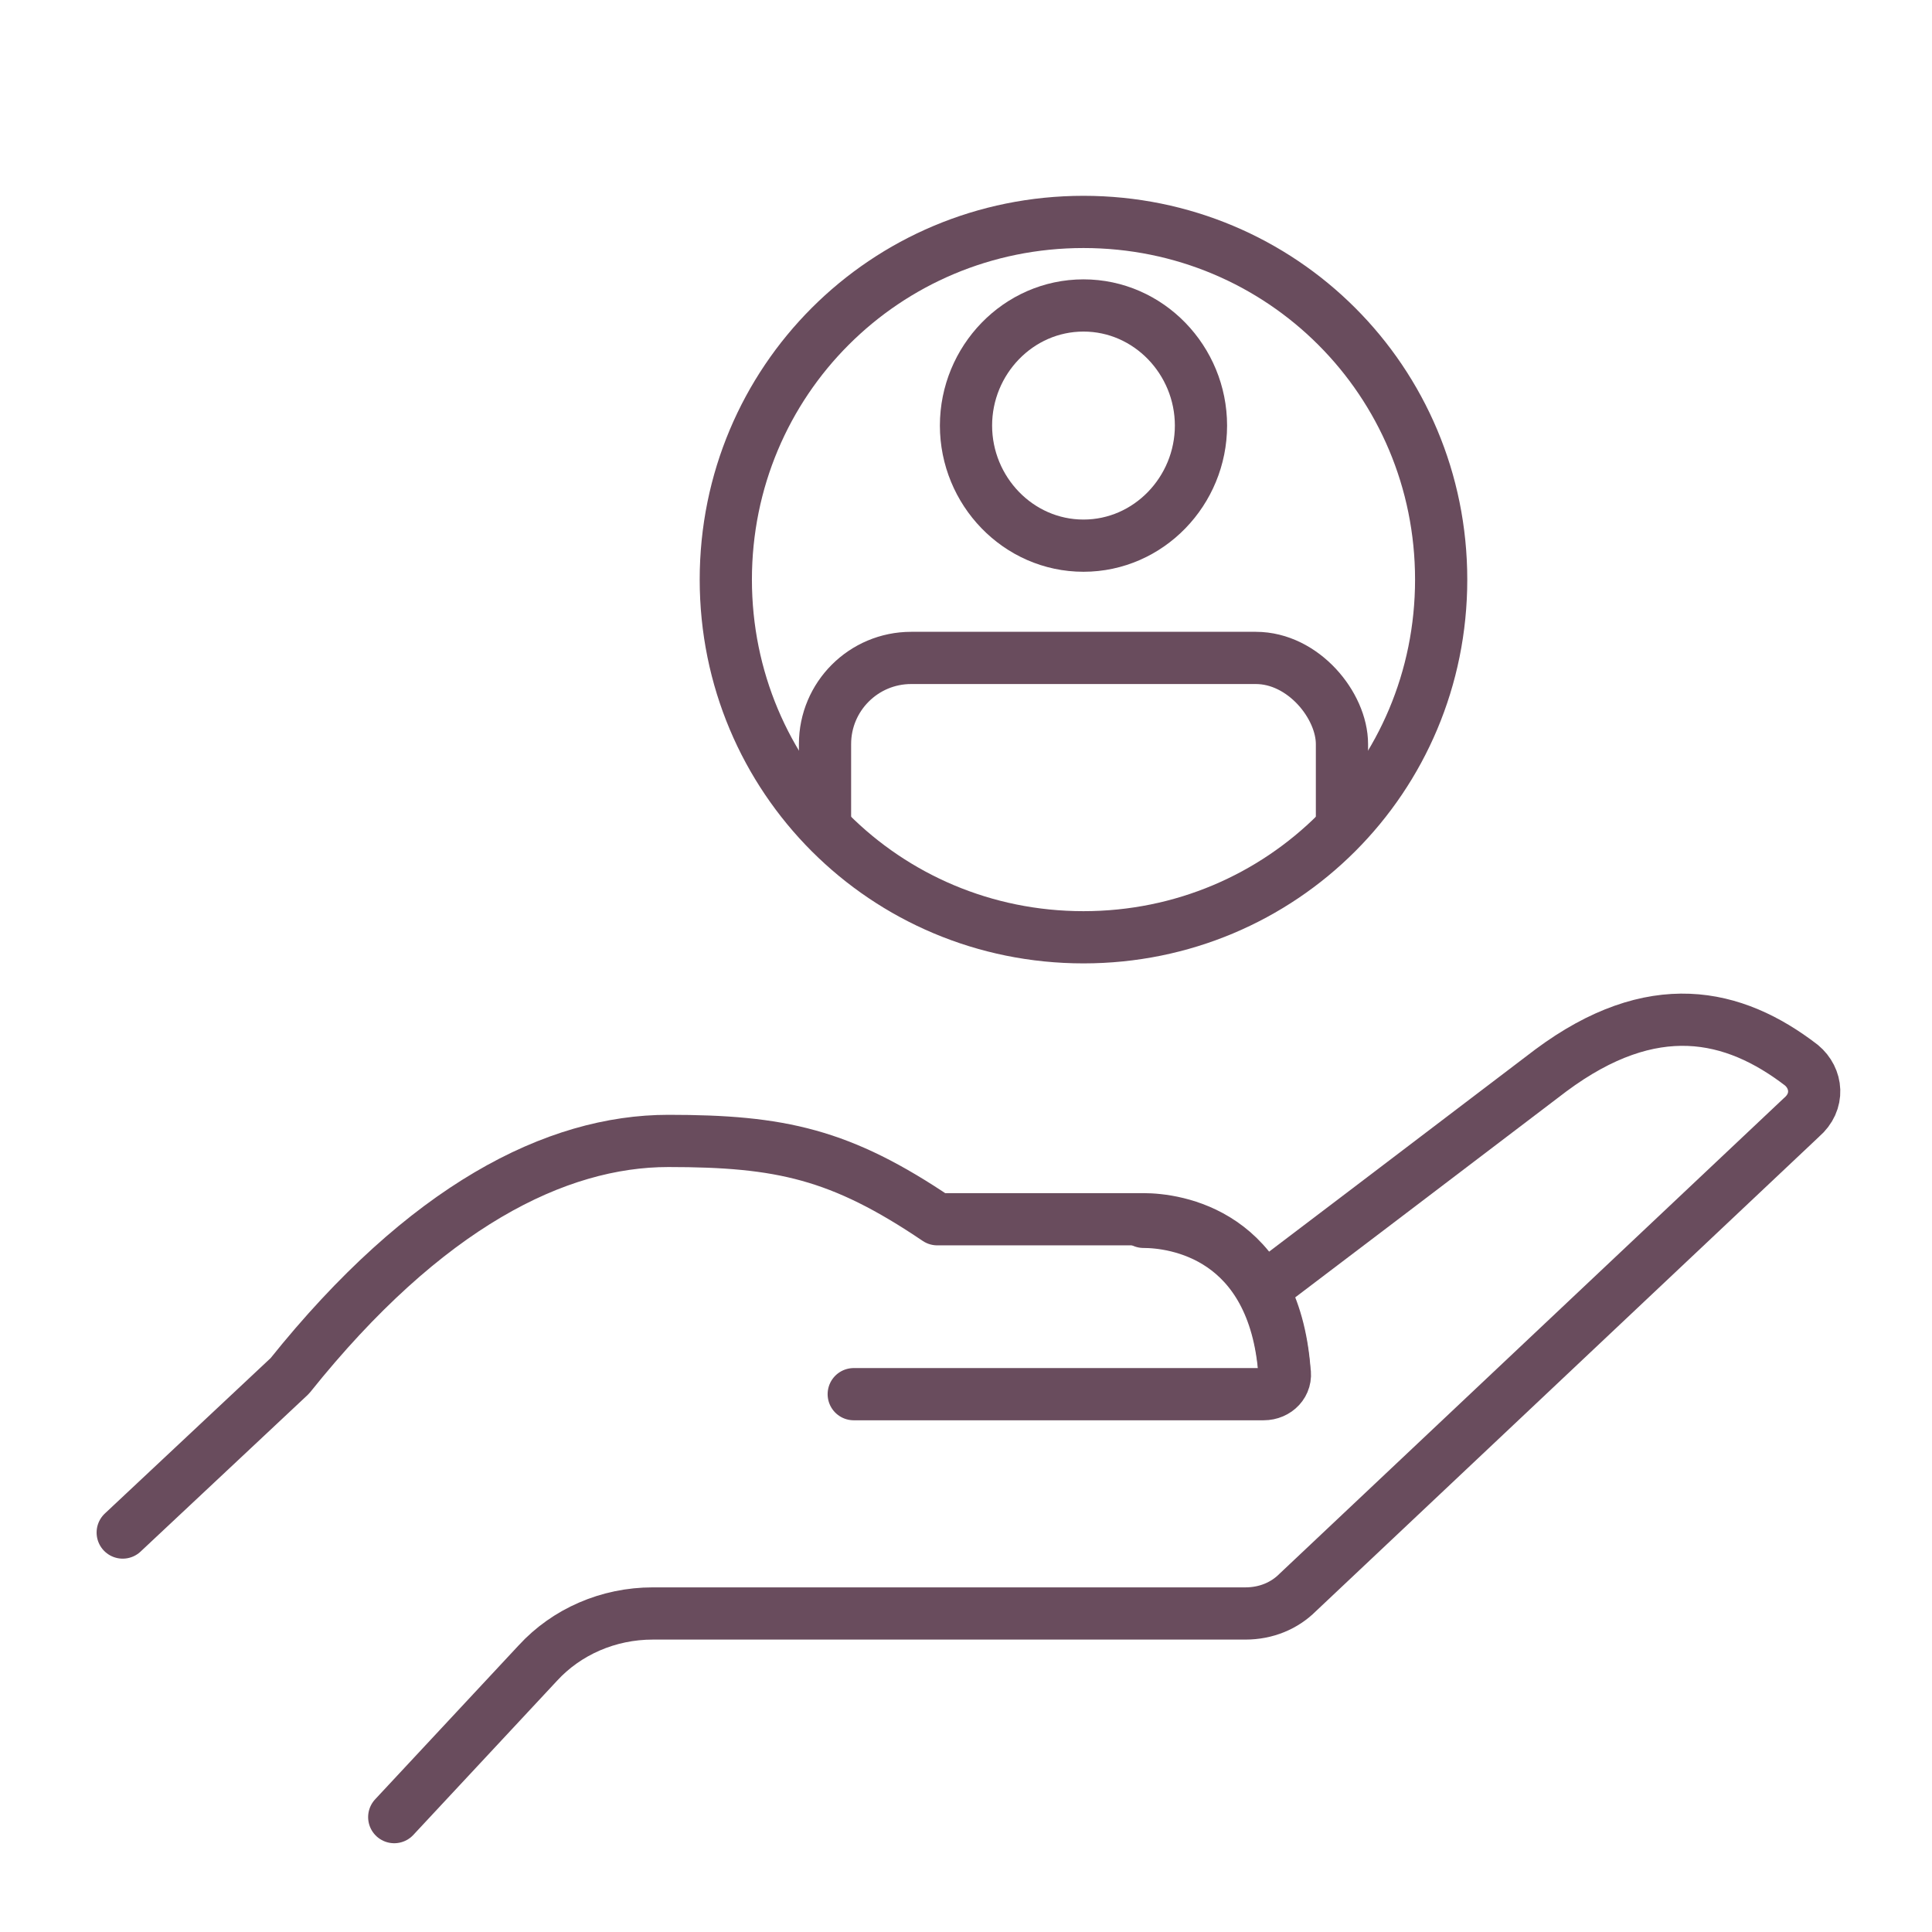
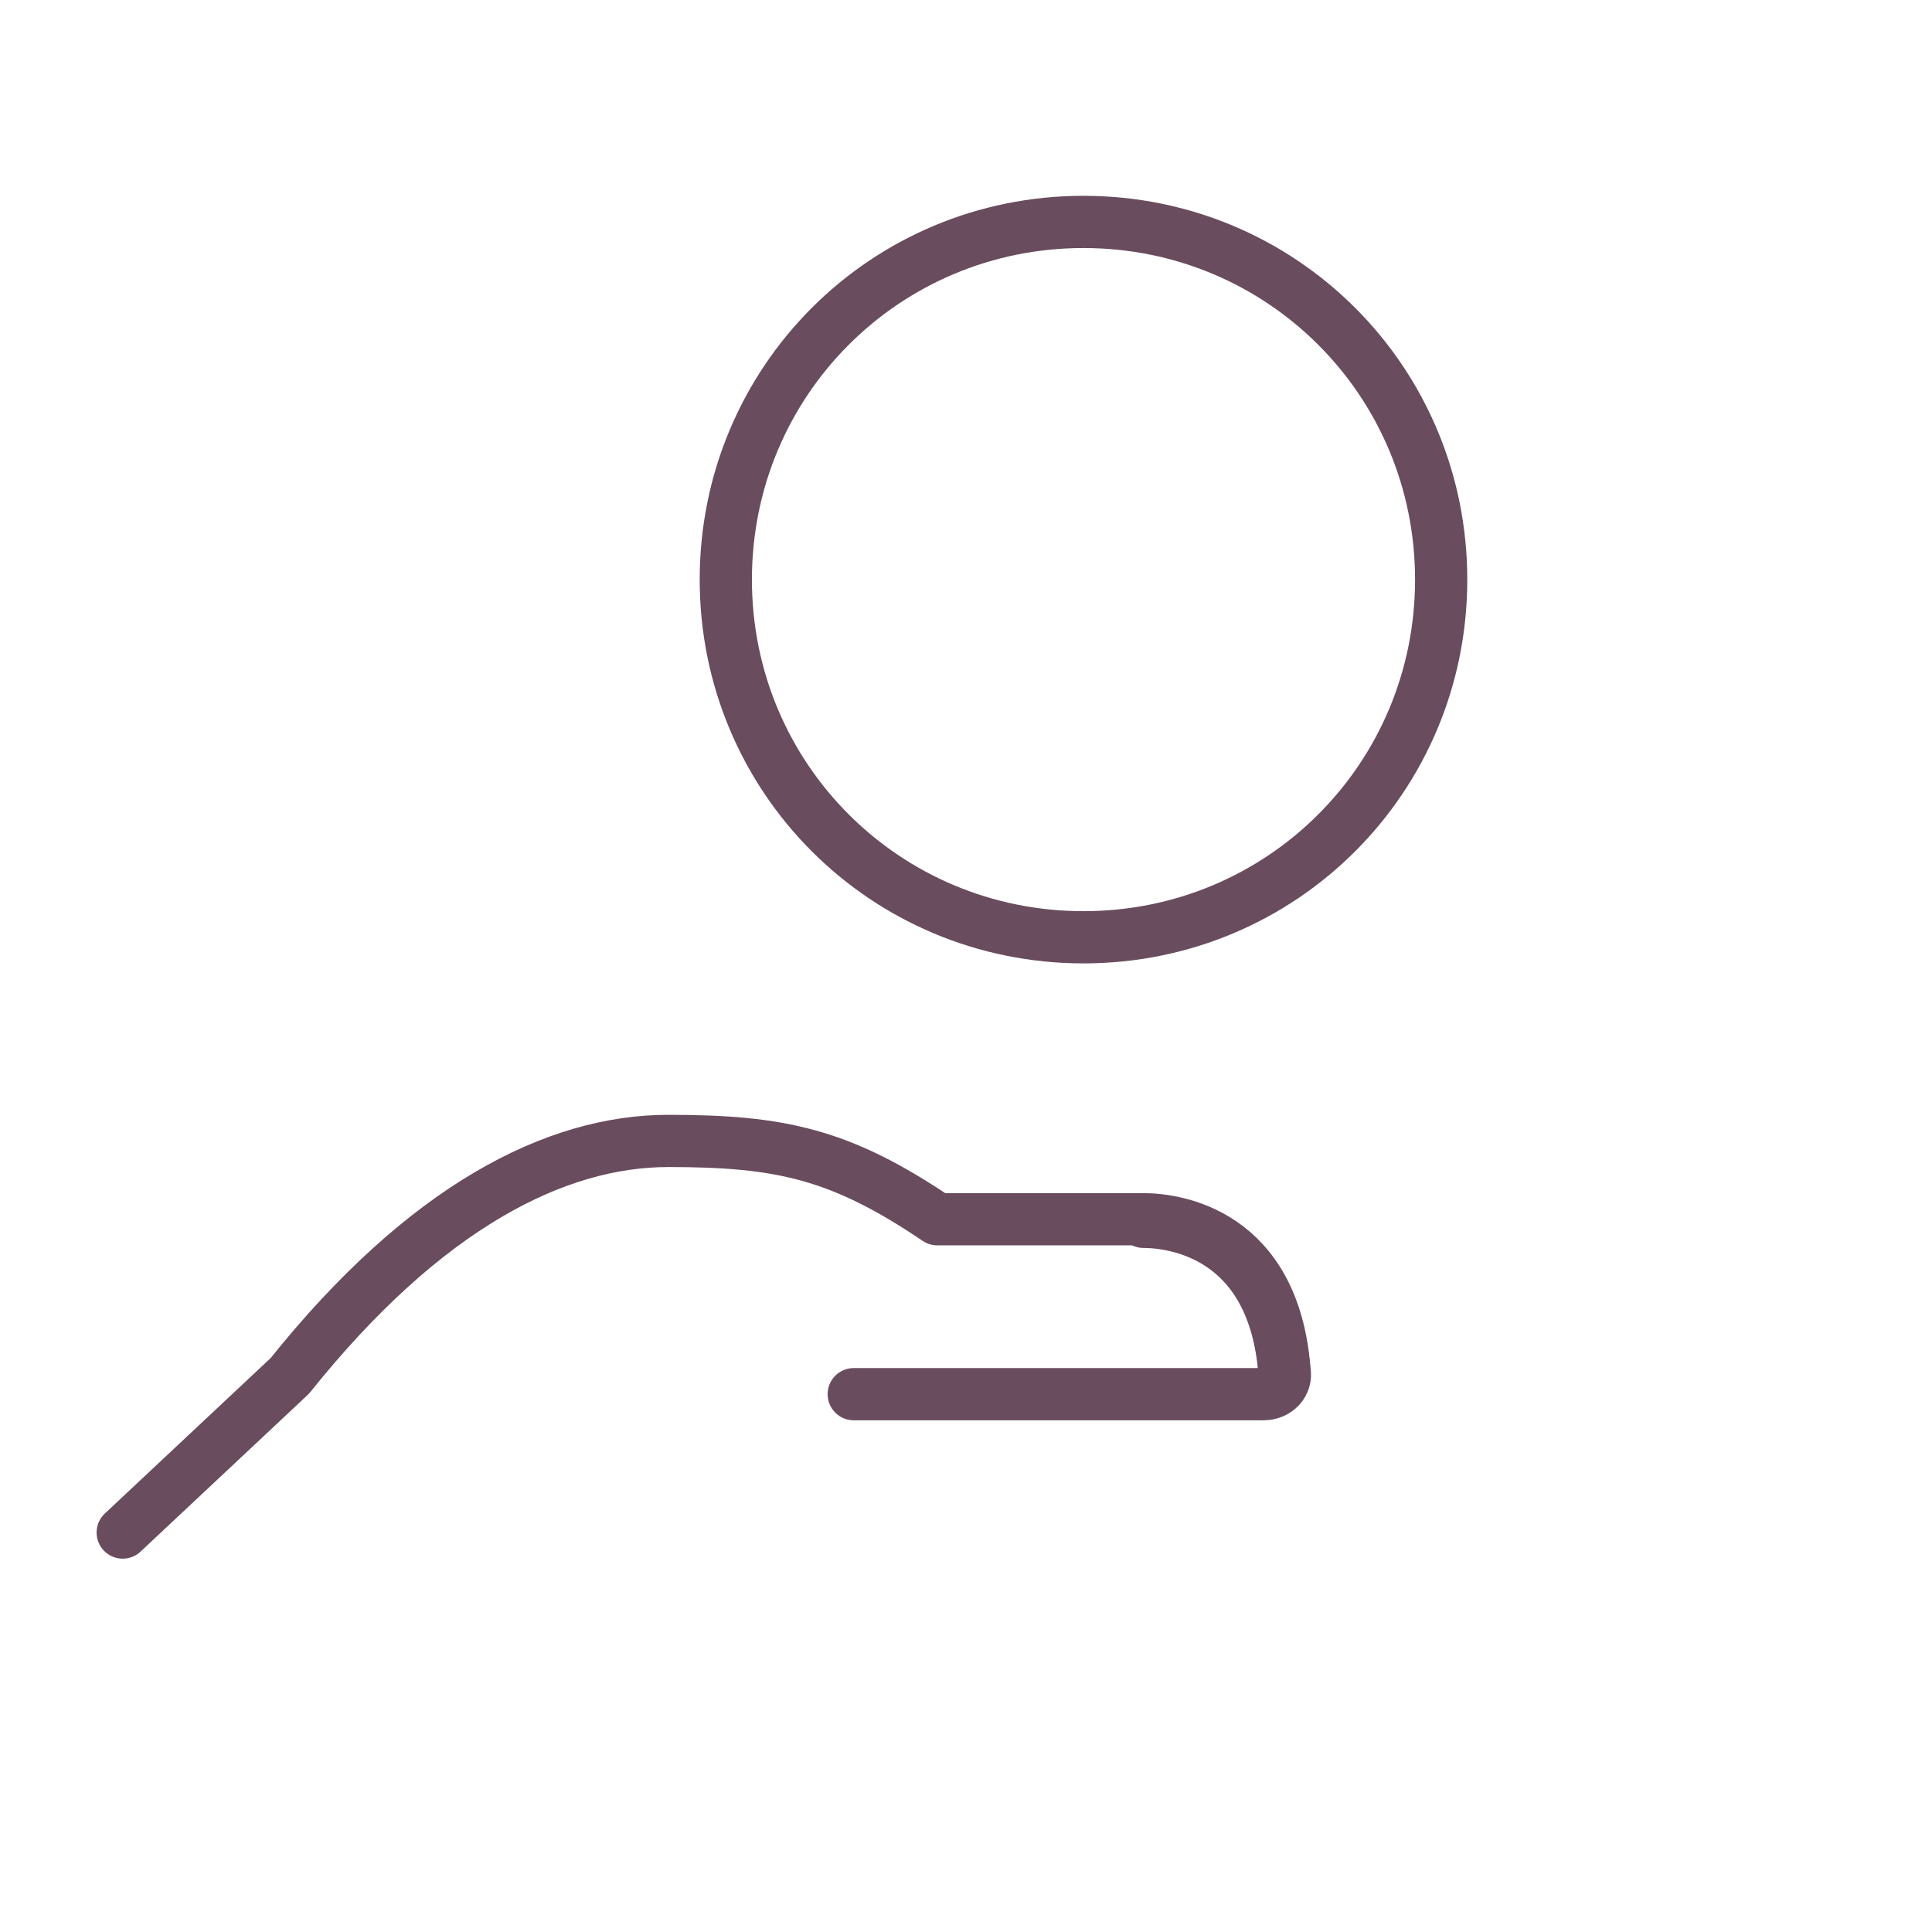
<svg xmlns="http://www.w3.org/2000/svg" id="Ebene_1" data-name="Ebene 1" version="1.1" viewBox="0 0 74 74">
  <defs>
    <style>
      .cls-1 {
        clip-path: url(#clippath);
      }

      .cls-2 {
        stroke-width: 0px;
      }

      .cls-2, .cls-3, .cls-4 {
        fill: none;
      }

      .cls-3 {
        stroke-miterlimit: 10;
      }

      .cls-3, .cls-4 {
        stroke: #694c5d;
        stroke-width: 2px;
      }

      .cls-4 {
        stroke-linecap: round;
        stroke-linejoin: round;
      }
    </style>
    <clipPath id="clippath">
-       <path class="cls-2" d="M55.2,22.2c0,7.6-6.1,13.7-13.7,13.7s-13.7-6.1-13.7-13.7,6.1-13.7,13.7-13.7,13.7,6.1,13.7,13.7Z" />
-     </clipPath>
+       </clipPath>
  </defs>
  <g>
-     <path class="cls-4" d="M49,48.9s6.2-4.7,10.4-7.9c3.9-2.9,7-2.2,9.6-.2.6.5.7,1.4,0,2l-19.3,18.2c-.5.5-1.2.8-2,.8h-22.7c-1.7,0-3.3.7-4.4,1.9l-5.5,5.9" />
    <path class="cls-4" d="M49.2,52.6c-.4-5.3-4.2-5.8-5.4-5.8" />
    <path class="cls-4" d="M32.7,53.4h15.7c.5,0,.9-.4.8-.9-.4-5.3-4.2-5.8-5.4-5.8h-7.9c-3.7-2.5-6-3-10.3-3s-9.3,2.5-14.5,9l-6.4,6" />
  </g>
  <g>
    <g class="cls-1">
      <g>
-         <path class="cls-4" d="M46,16.3c0,2.5-2,4.6-4.5,4.6s-4.5-2.1-4.5-4.6,2-4.6,4.5-4.6,4.5,2.1,4.5,4.6Z" />
        <rect class="cls-4" x="31.6" y="25.2" width="19.8" height="14.8" rx="3.3" ry="3.3" />
      </g>
    </g>
    <path class="cls-3" d="M55.2,22.2c0,7.6-6.1,13.7-13.7,13.7s-13.7-6.1-13.7-13.7,6.1-13.7,13.7-13.7,13.7,6.1,13.7,13.7Z" />
  </g>
</svg>